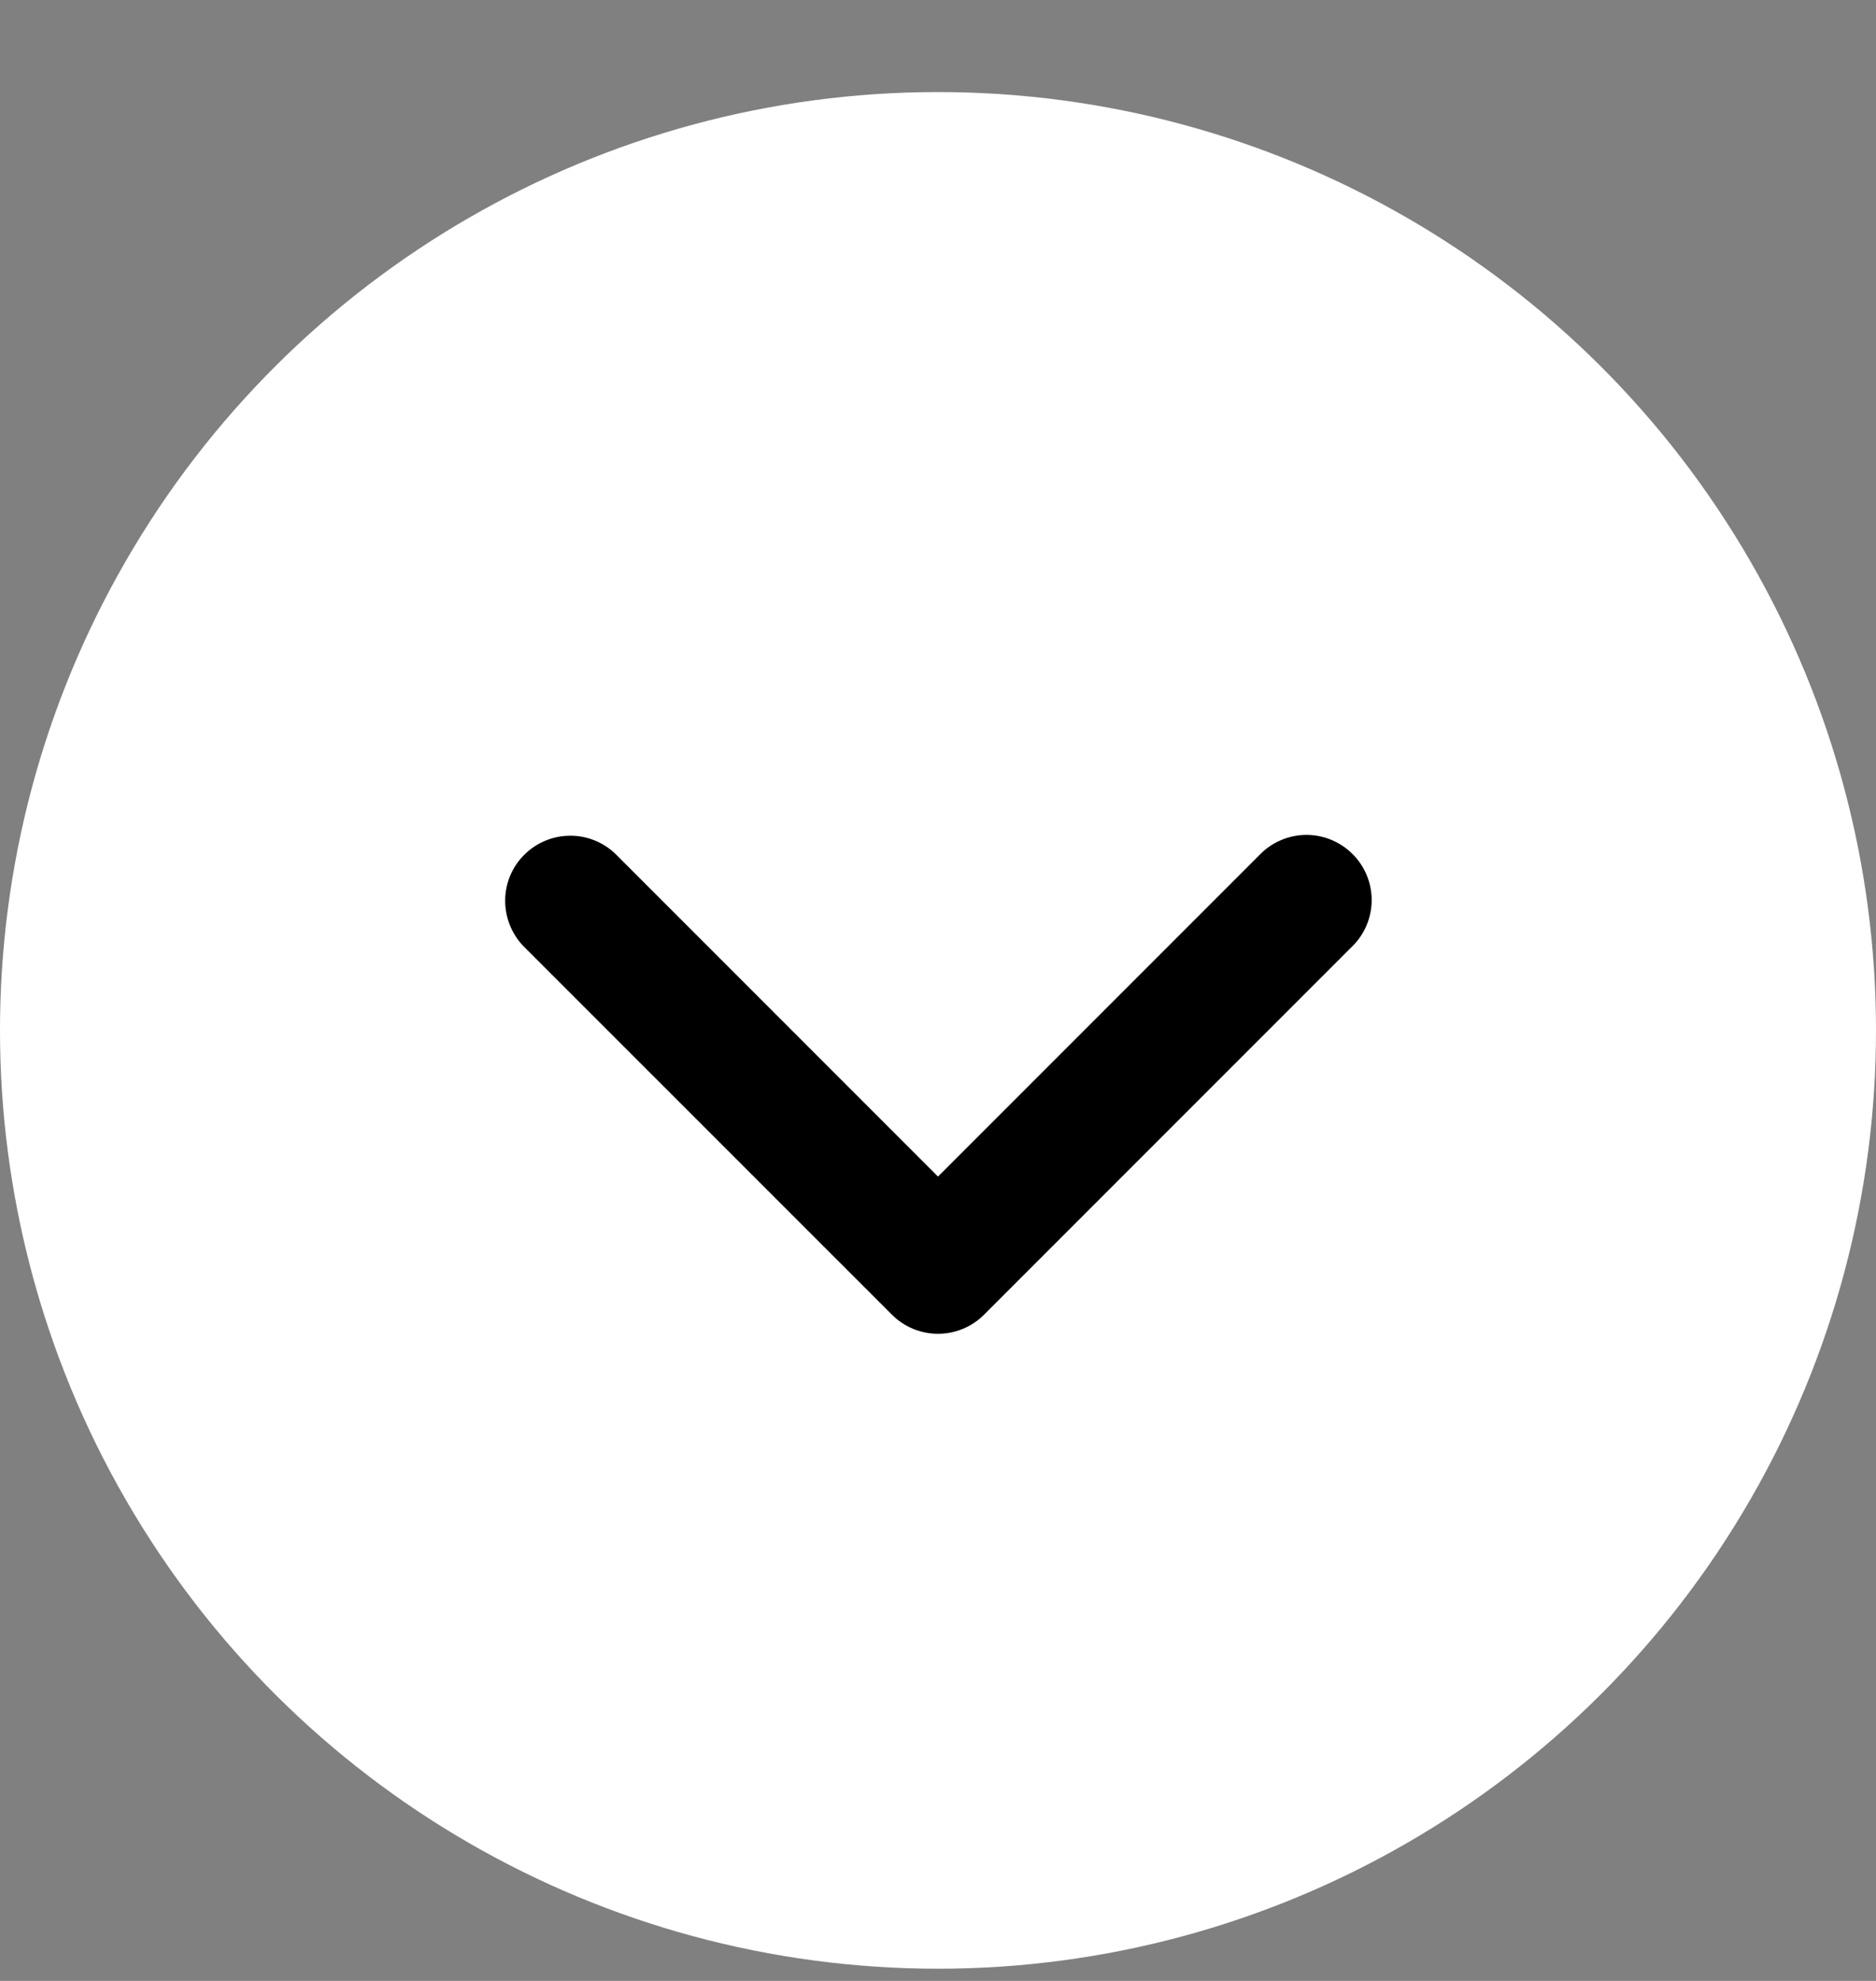
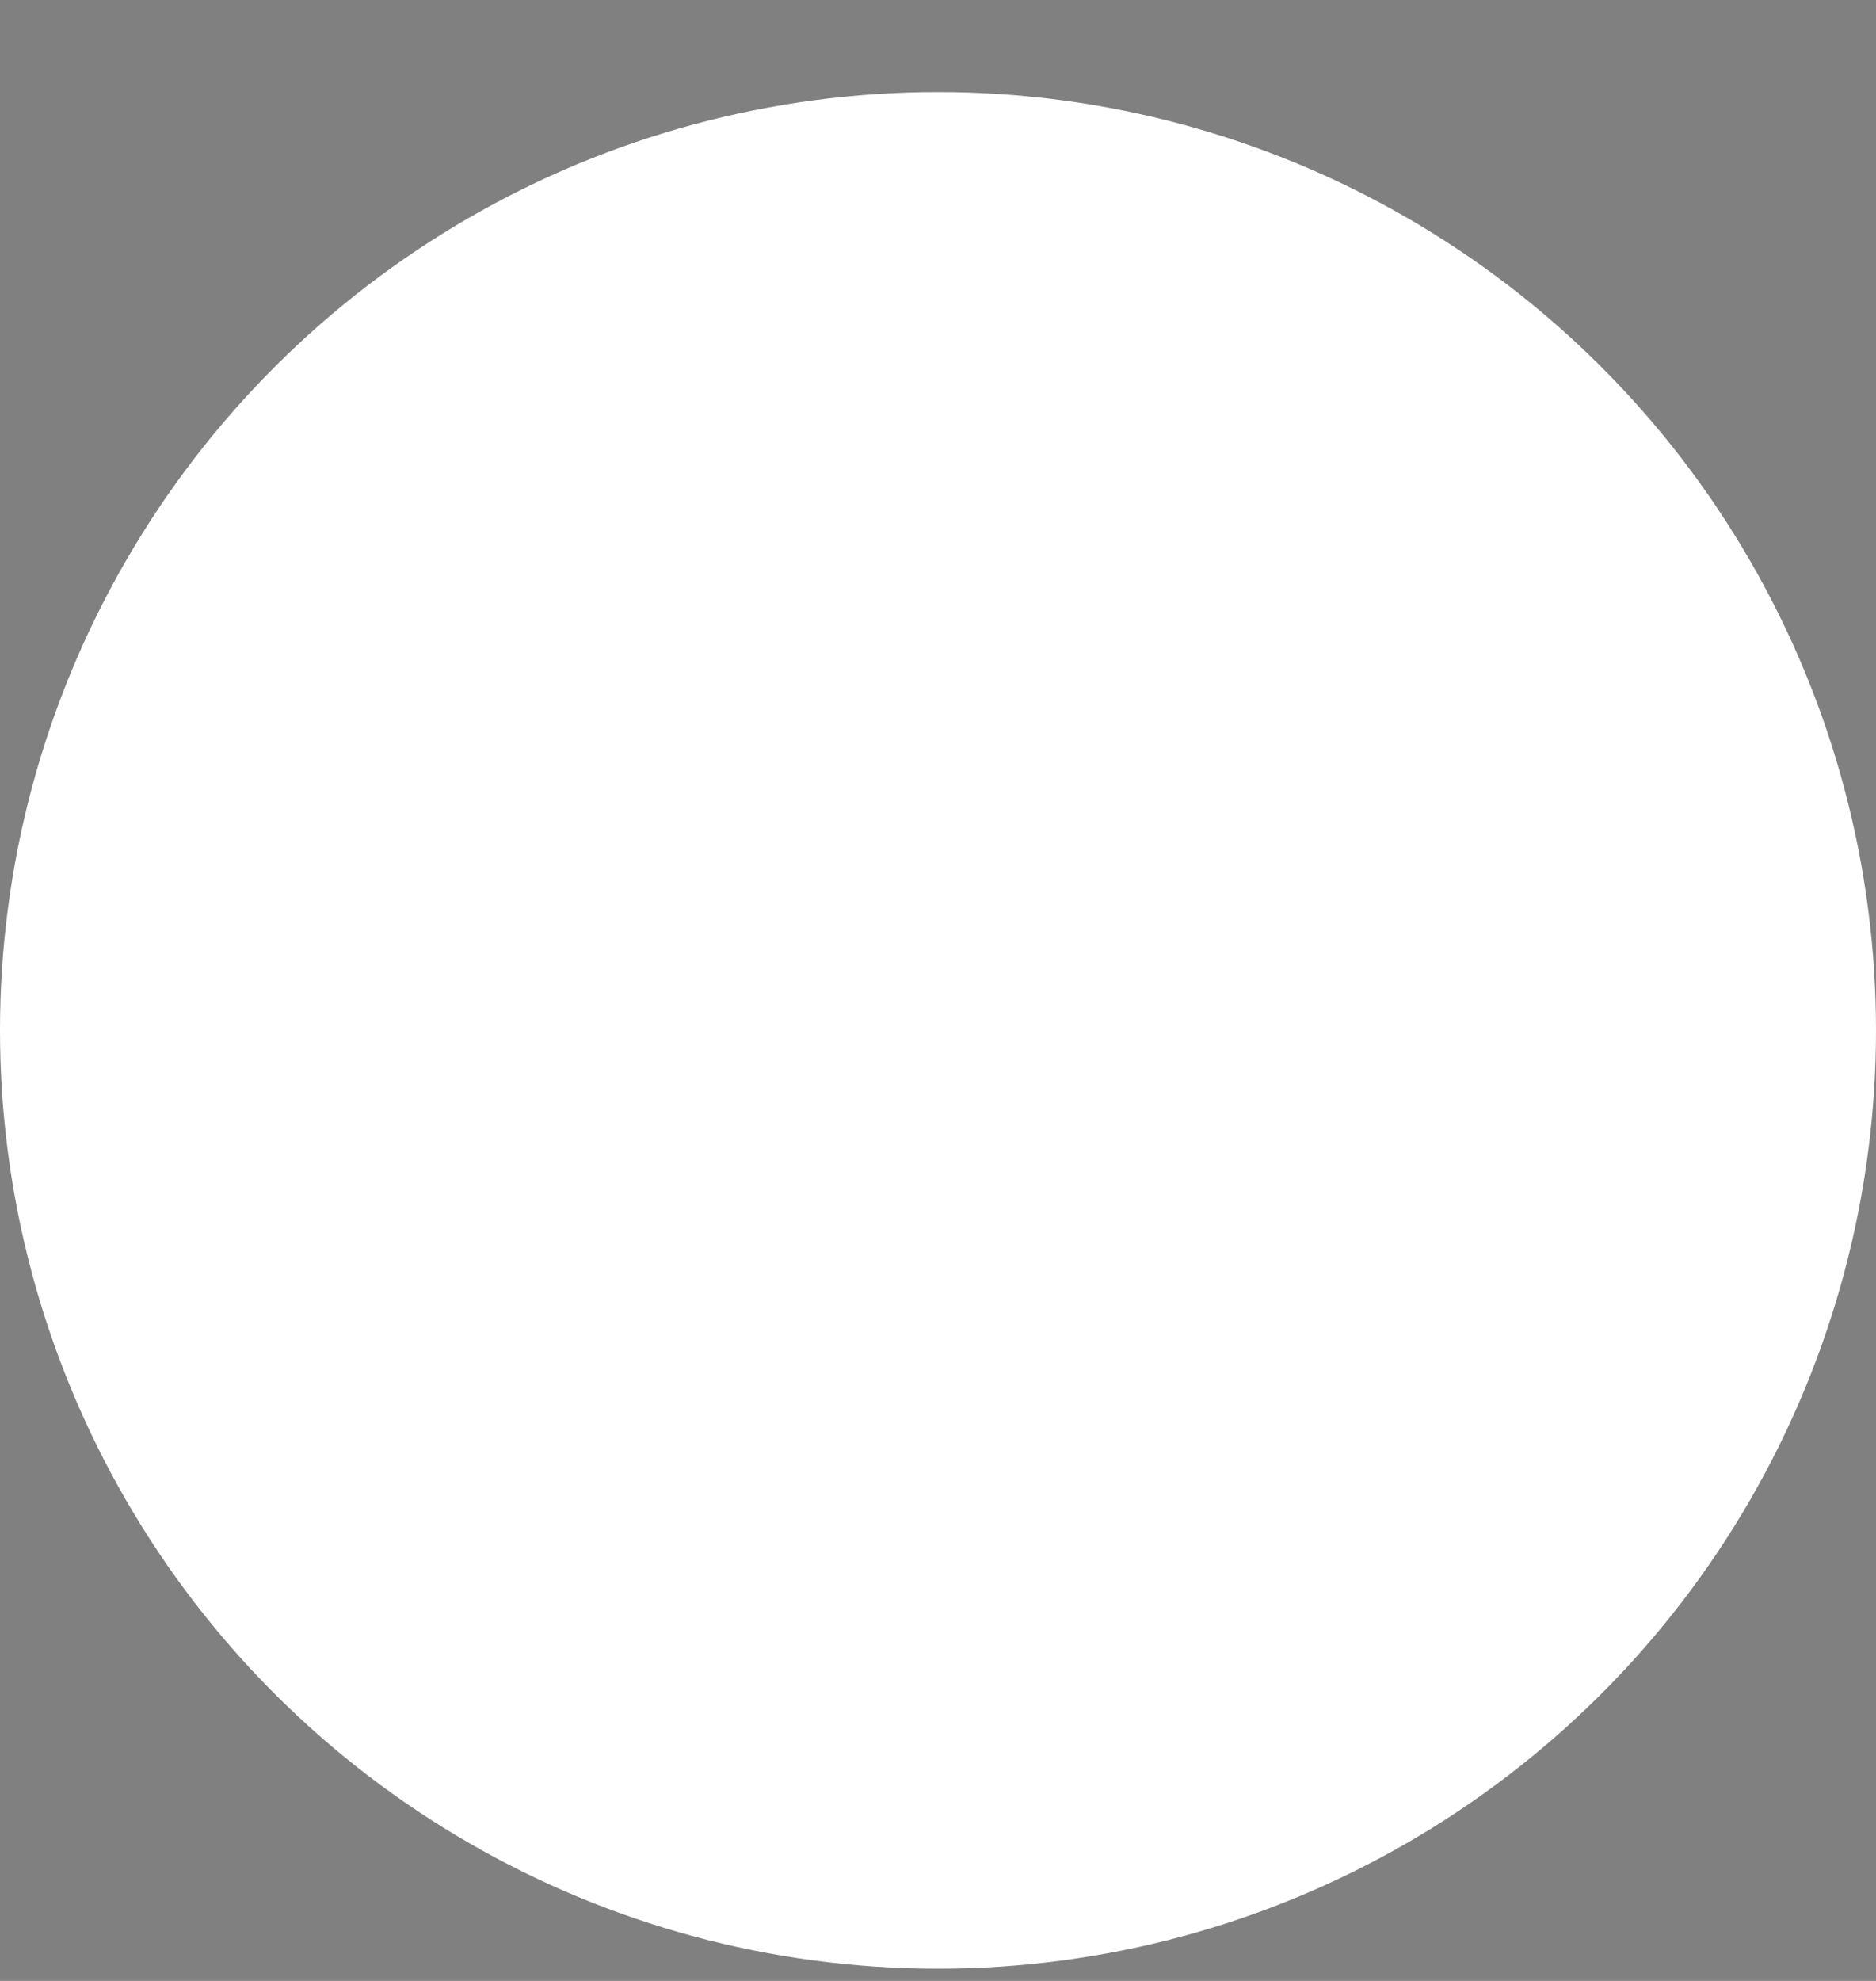
<svg xmlns="http://www.w3.org/2000/svg" width="18" height="19" viewBox="0 0 18 19" fill="none">
  <rect x="0" y="0" width="18" height="19" fill="#808080" stroke="none" />
  <circle cx="9" cy="9.883" r="9" transform="rotate(90 9 9.883)" fill="white" style="fill:white;fill-opacity:1;" />
-   <path d="M12.977 8.191C12.86 8.074 12.701 8.008 12.536 8.008C12.37 8.008 12.211 8.074 12.094 8.191L9 11.285L5.906 8.191C5.788 8.077 5.63 8.014 5.467 8.016C5.303 8.017 5.146 8.083 5.03 8.199C4.914 8.314 4.848 8.471 4.847 8.635C4.846 8.799 4.909 8.957 5.022 9.075L8.558 12.61C8.675 12.727 8.834 12.793 9 12.793C9.166 12.793 9.325 12.727 9.442 12.61L12.977 9.075C13.095 8.958 13.161 8.799 13.161 8.633C13.161 8.467 13.095 8.308 12.977 8.191Z" fill="black" style="fill:black;fill-opacity:1;" />
</svg>